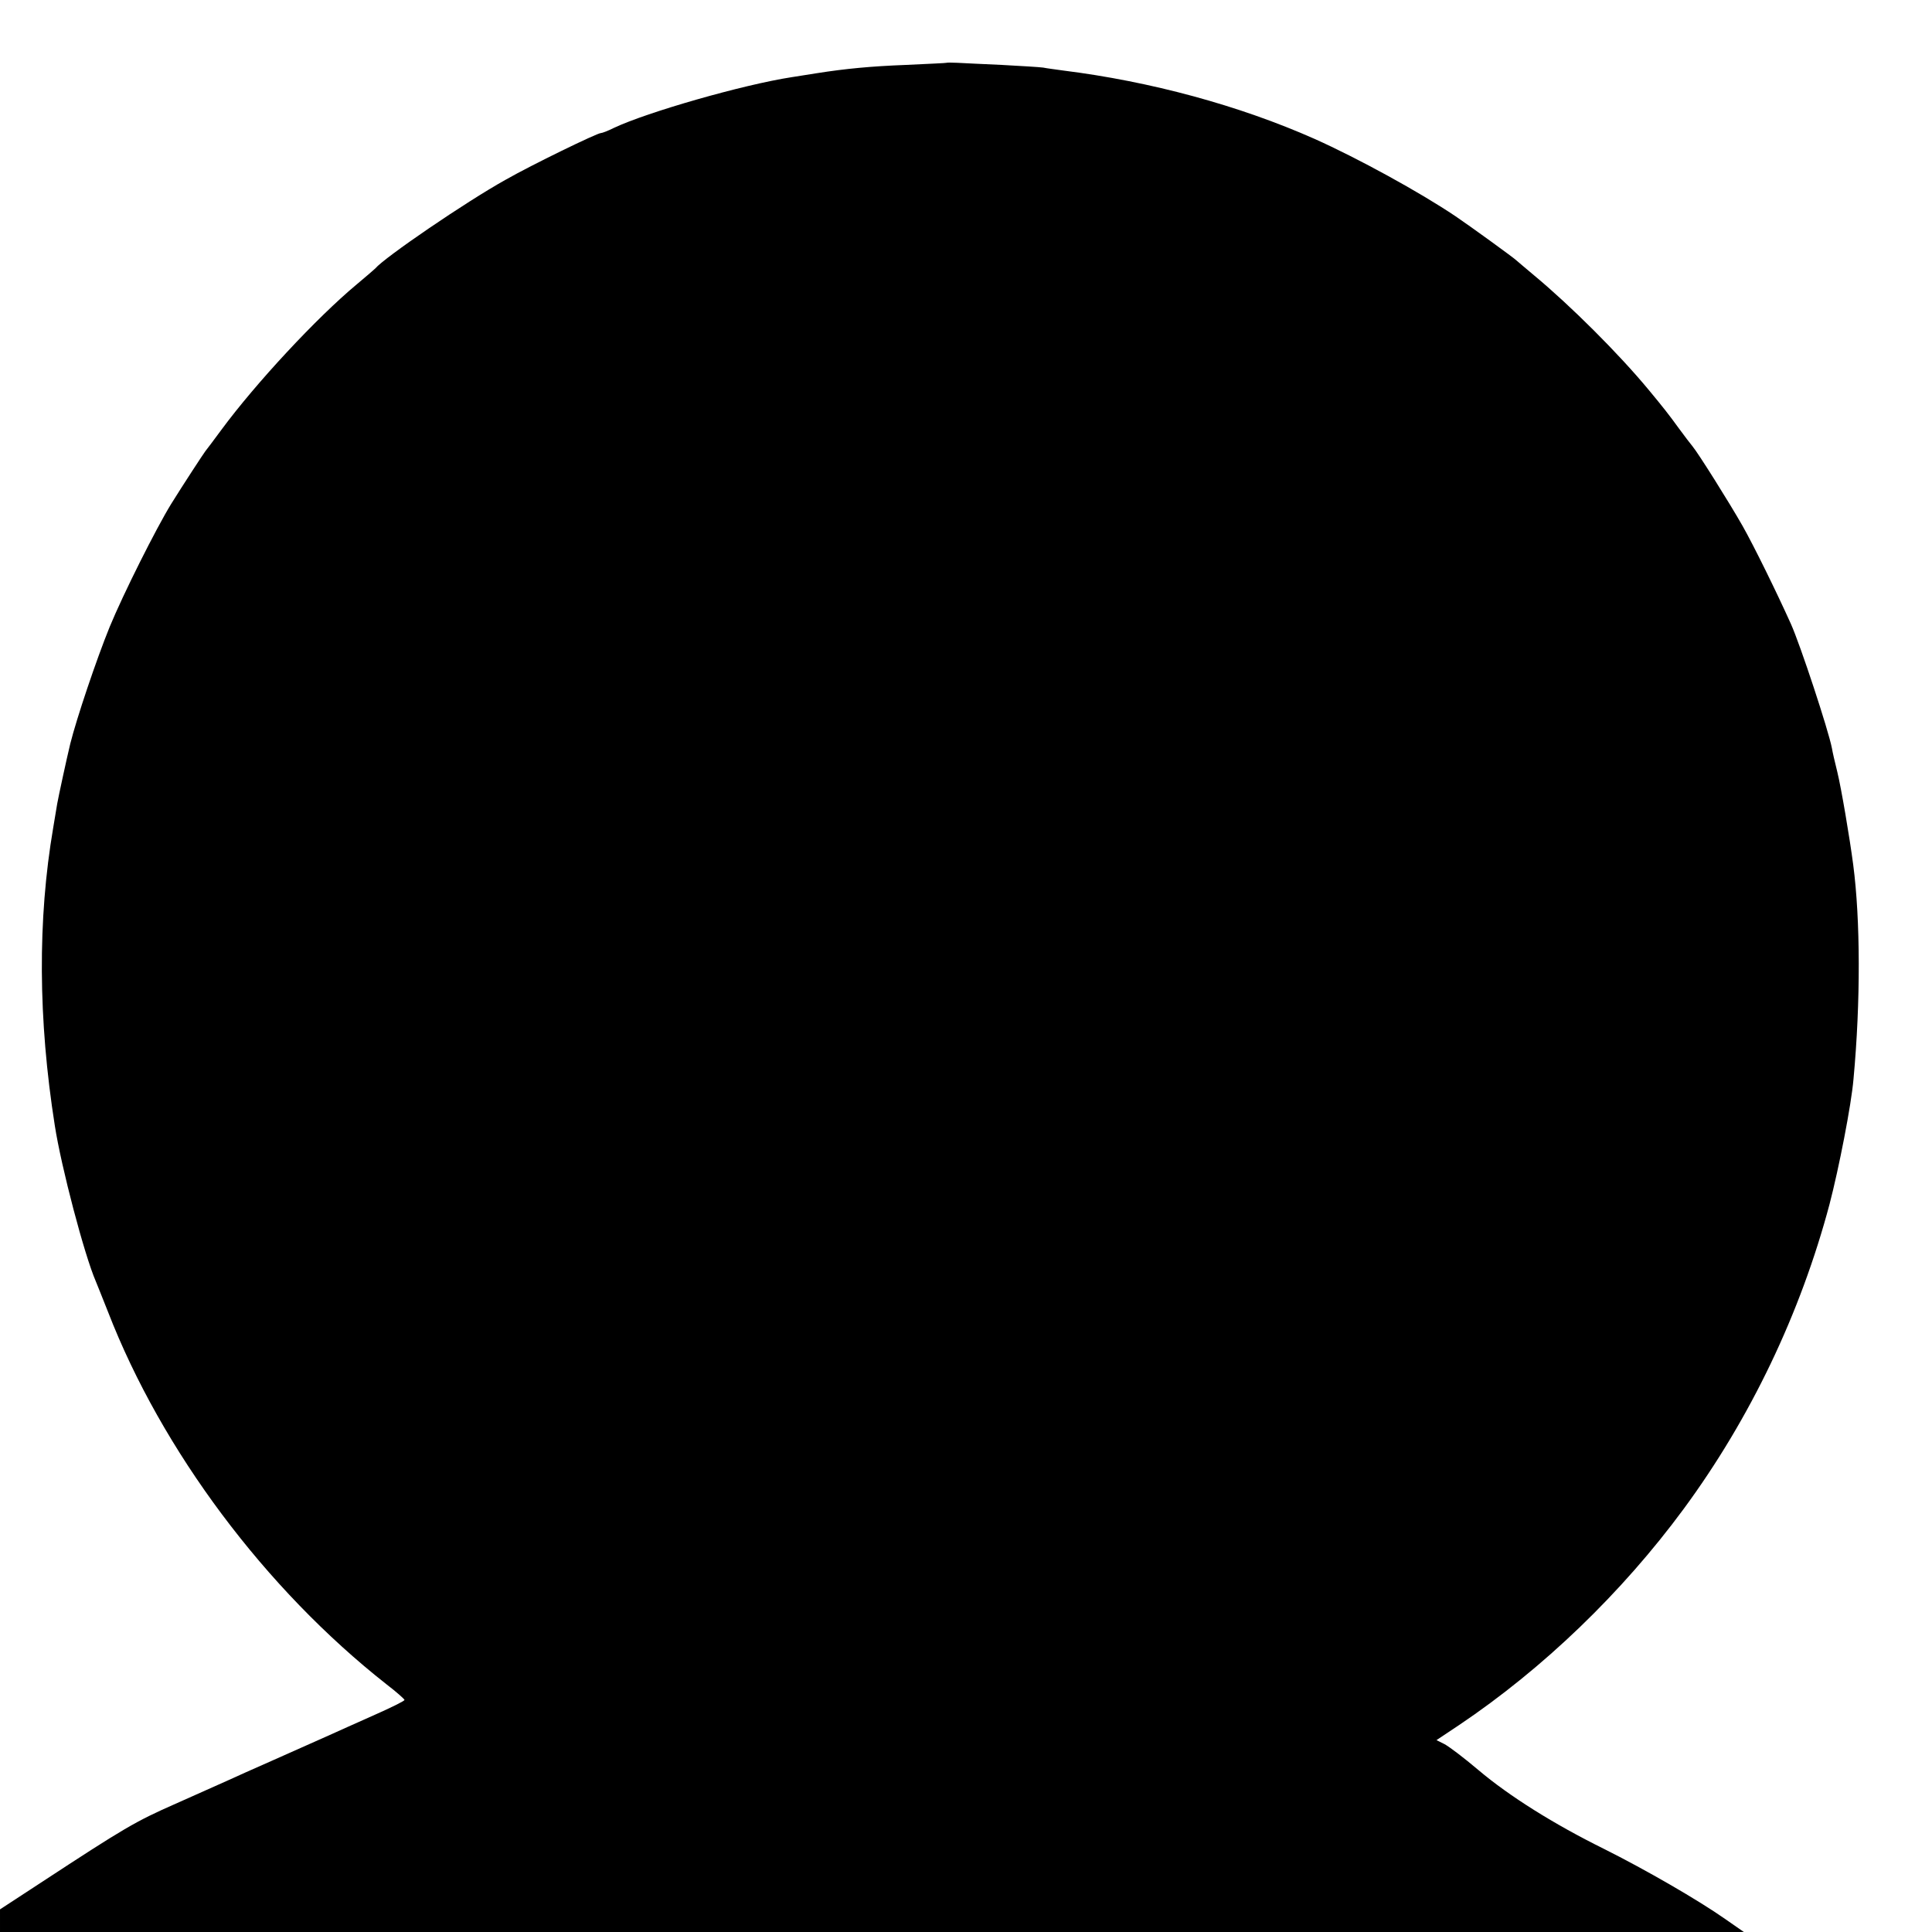
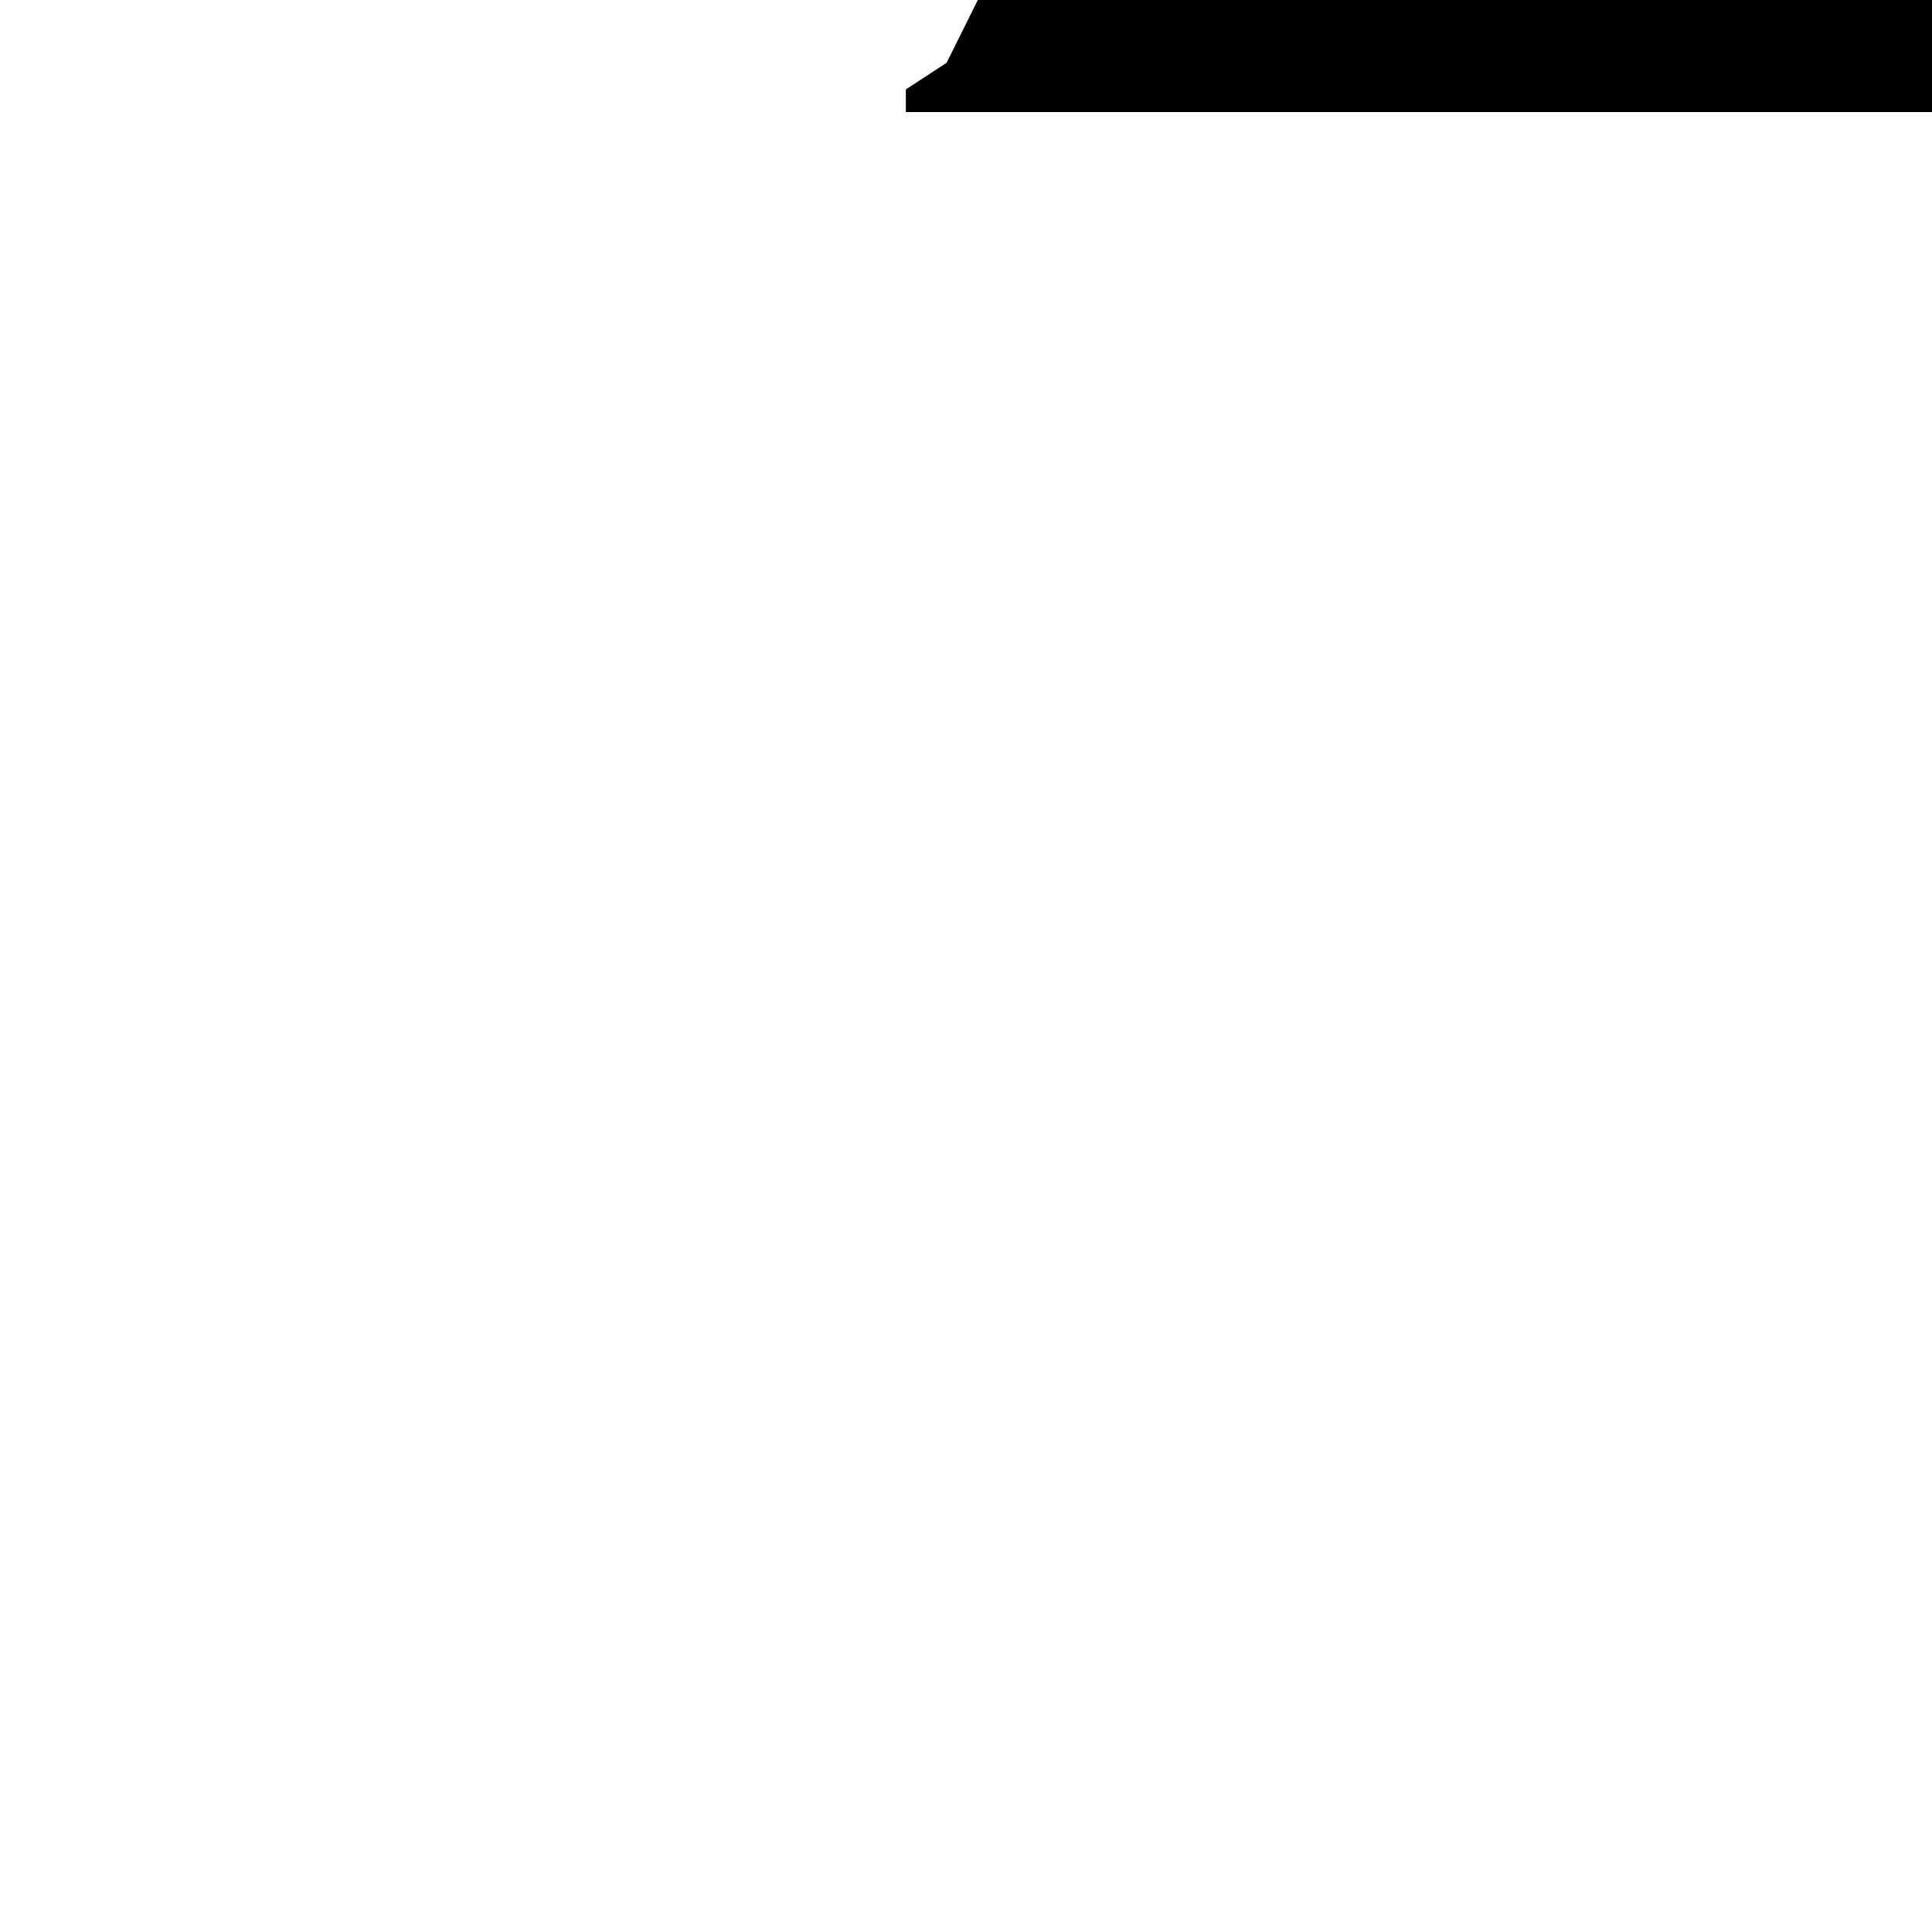
<svg xmlns="http://www.w3.org/2000/svg" version="1.0" width="726pt" height="726pt" viewBox="0 0 726 726" preserveAspectRatio="xMidYMid meet">
  <g transform="translate(0,726) scale(0.1,-0.1)" fill="#000000" stroke="none">
-     <path d="M3557 7024 c-1 -1 -70 -4 -154 -8 -130 -5 -225 -14 -333 -31 -14 -2 -56 -9 -95 -15 -182 -28 -542 -131 -669 -191 -22 -11 -43 -19 -48 -19 -14 0 -259 -119 -359 -176 -149 -83 -455 -292 -489 -333 -3 -3 -34 -30 -70 -60 -150 -125 -378 -370 -508 -546 -28 -38 -55 -74 -60 -80 -9 -12 -83 -125 -129 -199 -56 -91 -180 -338 -231 -462 -50 -123 -124 -343 -148 -439 -14 -58 -44 -197 -49 -225 -3 -19 -10 -60 -15 -90 -59 -345 -57 -721 6 -1120 24 -155 111 -486 154 -585 5 -11 25 -63 46 -115 202 -521 591 -1041 1046 -1399 38 -29 68 -56 68 -59 0 -4 -51 -29 -112 -56 -62 -28 -144 -64 -183 -82 -38 -17 -128 -57 -200 -89 -71 -31 -148 -66 -170 -76 -22 -10 -110 -49 -195 -87 -152 -67 -191 -90 -507 -297 l-153 -100 0 -42 0 -43 3277 0 3276 0 -69 48 c-104 73 -302 187 -458 265 -186 92 -354 197 -471 296 -53 45 -110 88 -127 97 l-30 15 84 56 c317 213 613 498 845 813 251 341 439 735 548 1145 35 134 82 374 90 470 27 290 26 599 -1 805 -13 100 -45 289 -60 350 -9 36 -18 75 -20 88 -13 68 -119 389 -154 467 -54 120 -140 295 -182 369 -50 88 -167 274 -188 299 -6 7 -29 37 -51 67 -36 50 -63 84 -112 143 -114 138 -296 319 -432 432 -33 28 -62 52 -65 55 -8 9 -181 134 -230 167 -135 91 -369 219 -530 291 -284 126 -617 216 -945 257 -27 4 -61 8 -75 11 -14 2 -83 6 -155 10 -71 3 -147 7 -168 8 -21 1 -39 1 -40 0z" />
+     <path d="M3557 7024 l-153 -100 0 -42 0 -43 3277 0 3276 0 -69 48 c-104 73 -302 187 -458 265 -186 92 -354 197 -471 296 -53 45 -110 88 -127 97 l-30 15 84 56 c317 213 613 498 845 813 251 341 439 735 548 1145 35 134 82 374 90 470 27 290 26 599 -1 805 -13 100 -45 289 -60 350 -9 36 -18 75 -20 88 -13 68 -119 389 -154 467 -54 120 -140 295 -182 369 -50 88 -167 274 -188 299 -6 7 -29 37 -51 67 -36 50 -63 84 -112 143 -114 138 -296 319 -432 432 -33 28 -62 52 -65 55 -8 9 -181 134 -230 167 -135 91 -369 219 -530 291 -284 126 -617 216 -945 257 -27 4 -61 8 -75 11 -14 2 -83 6 -155 10 -71 3 -147 7 -168 8 -21 1 -39 1 -40 0z" />
  </g>
</svg>